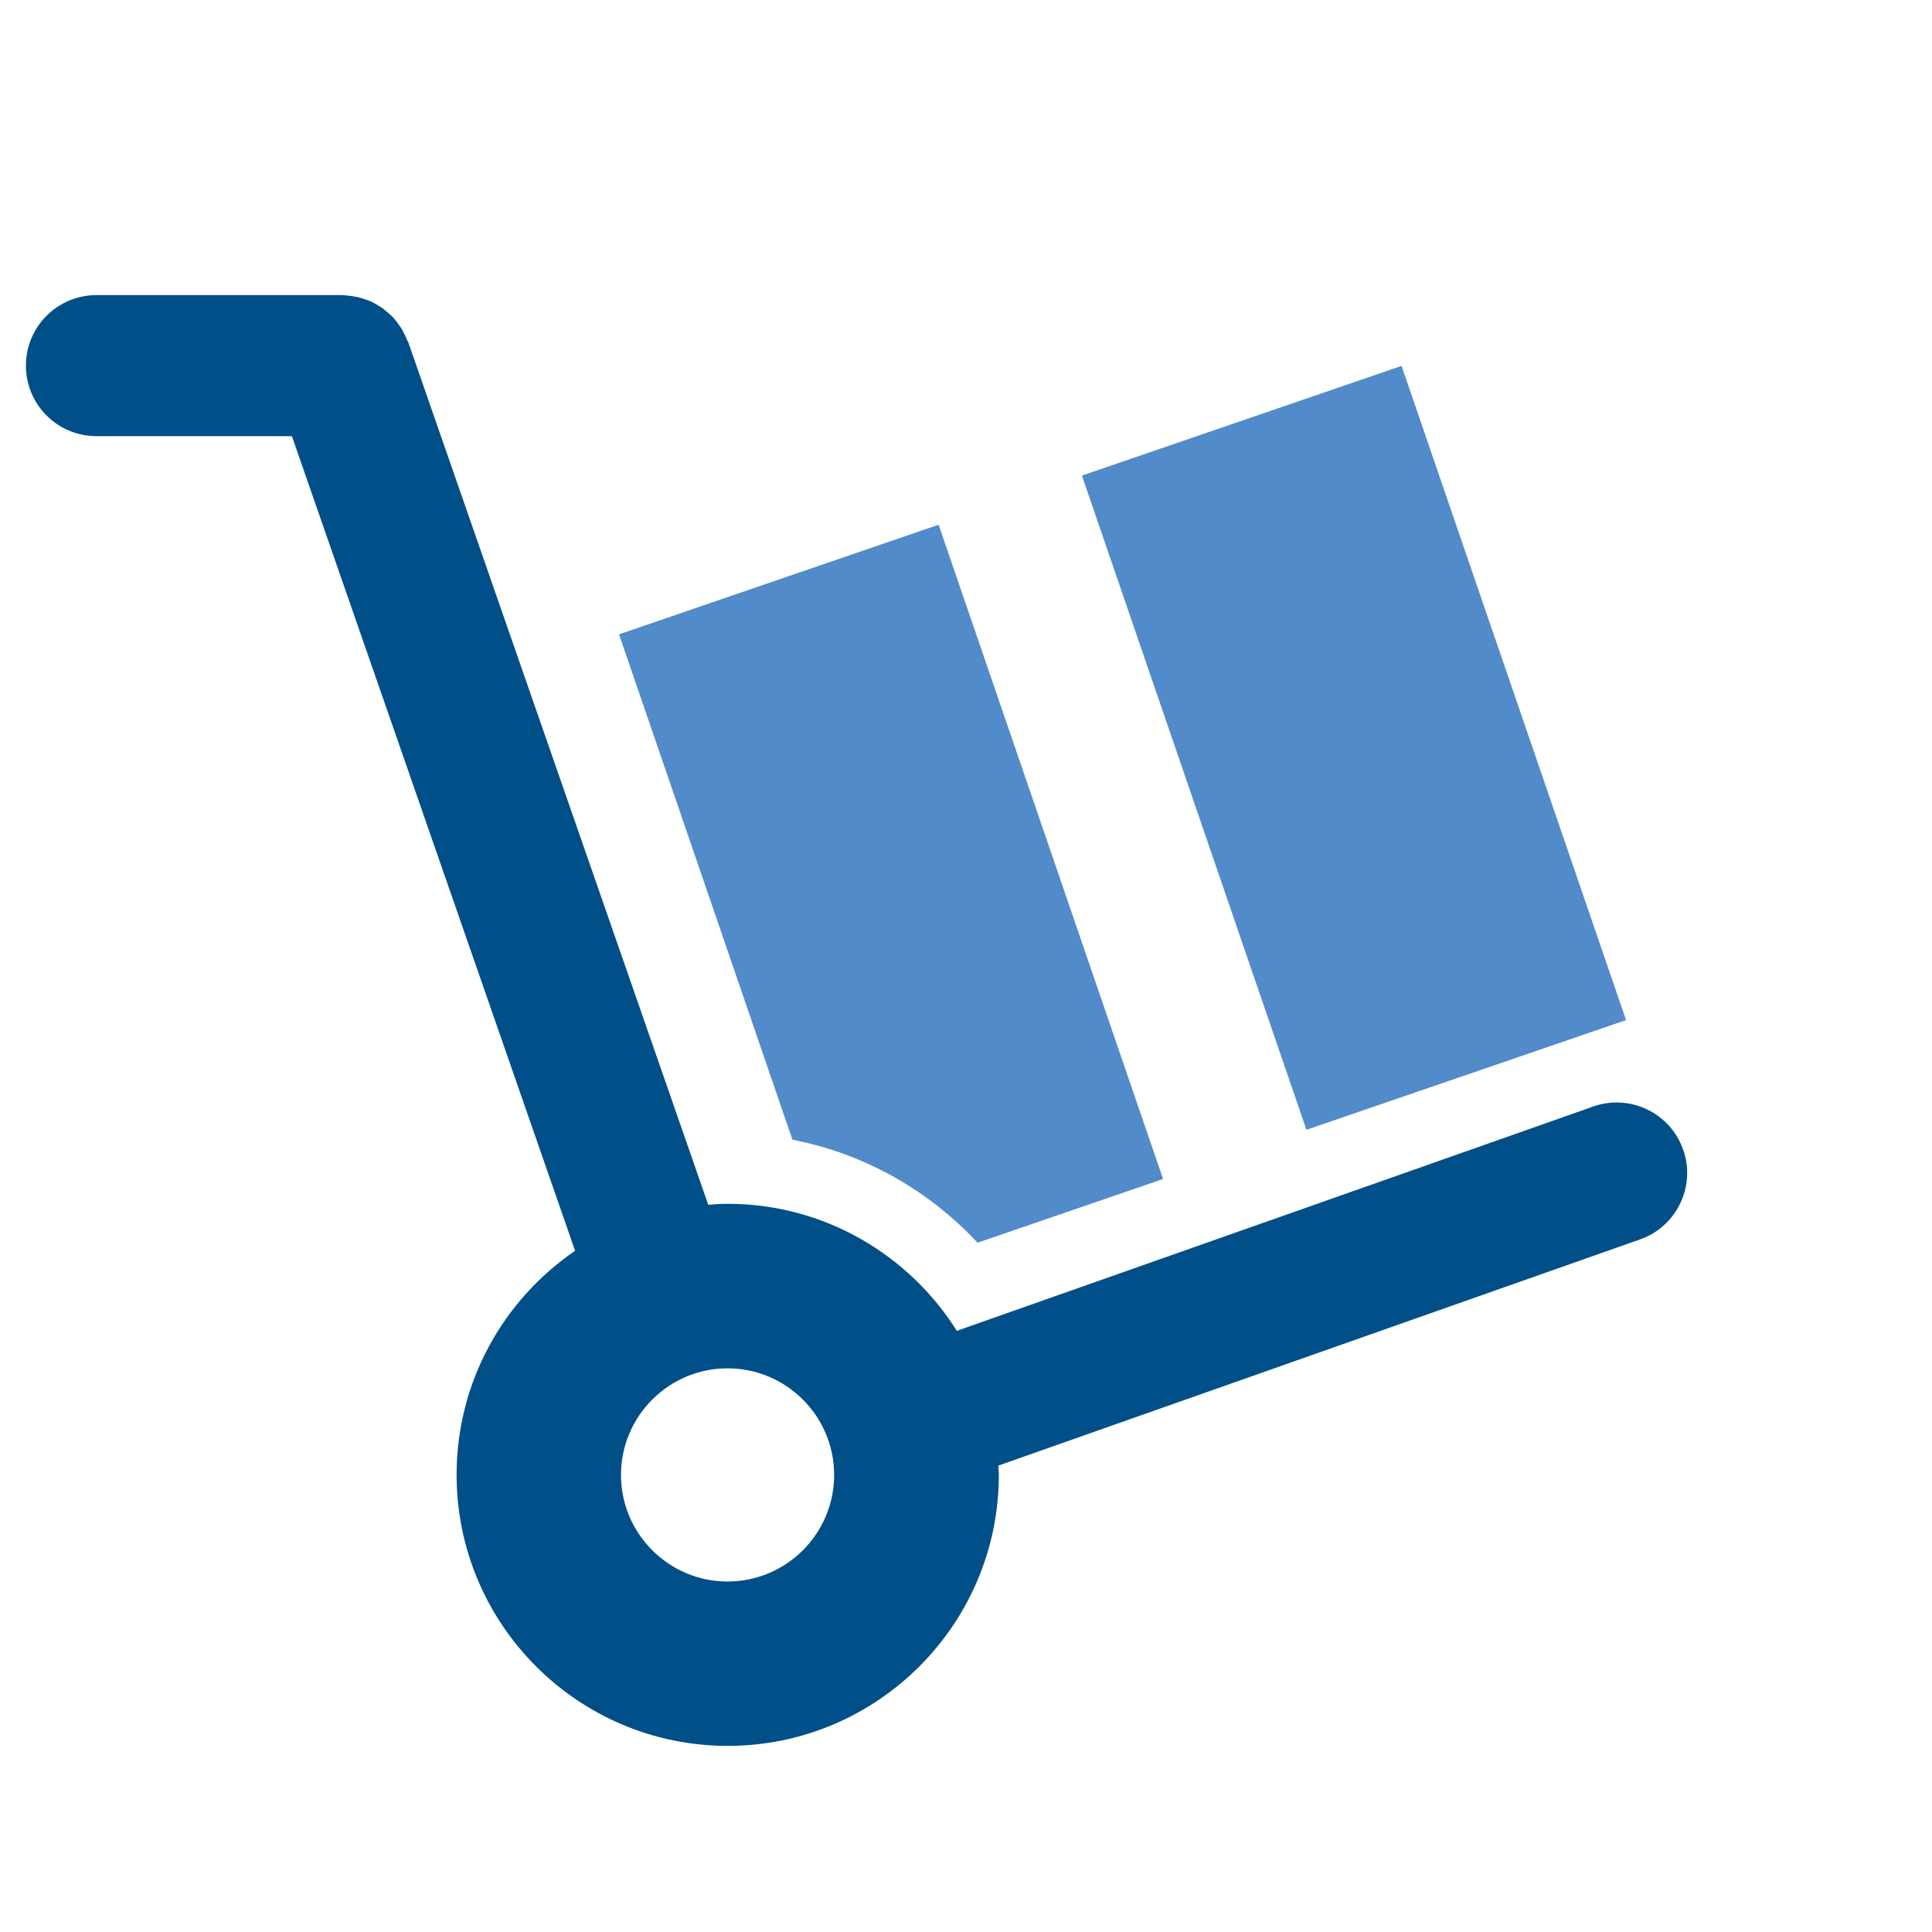
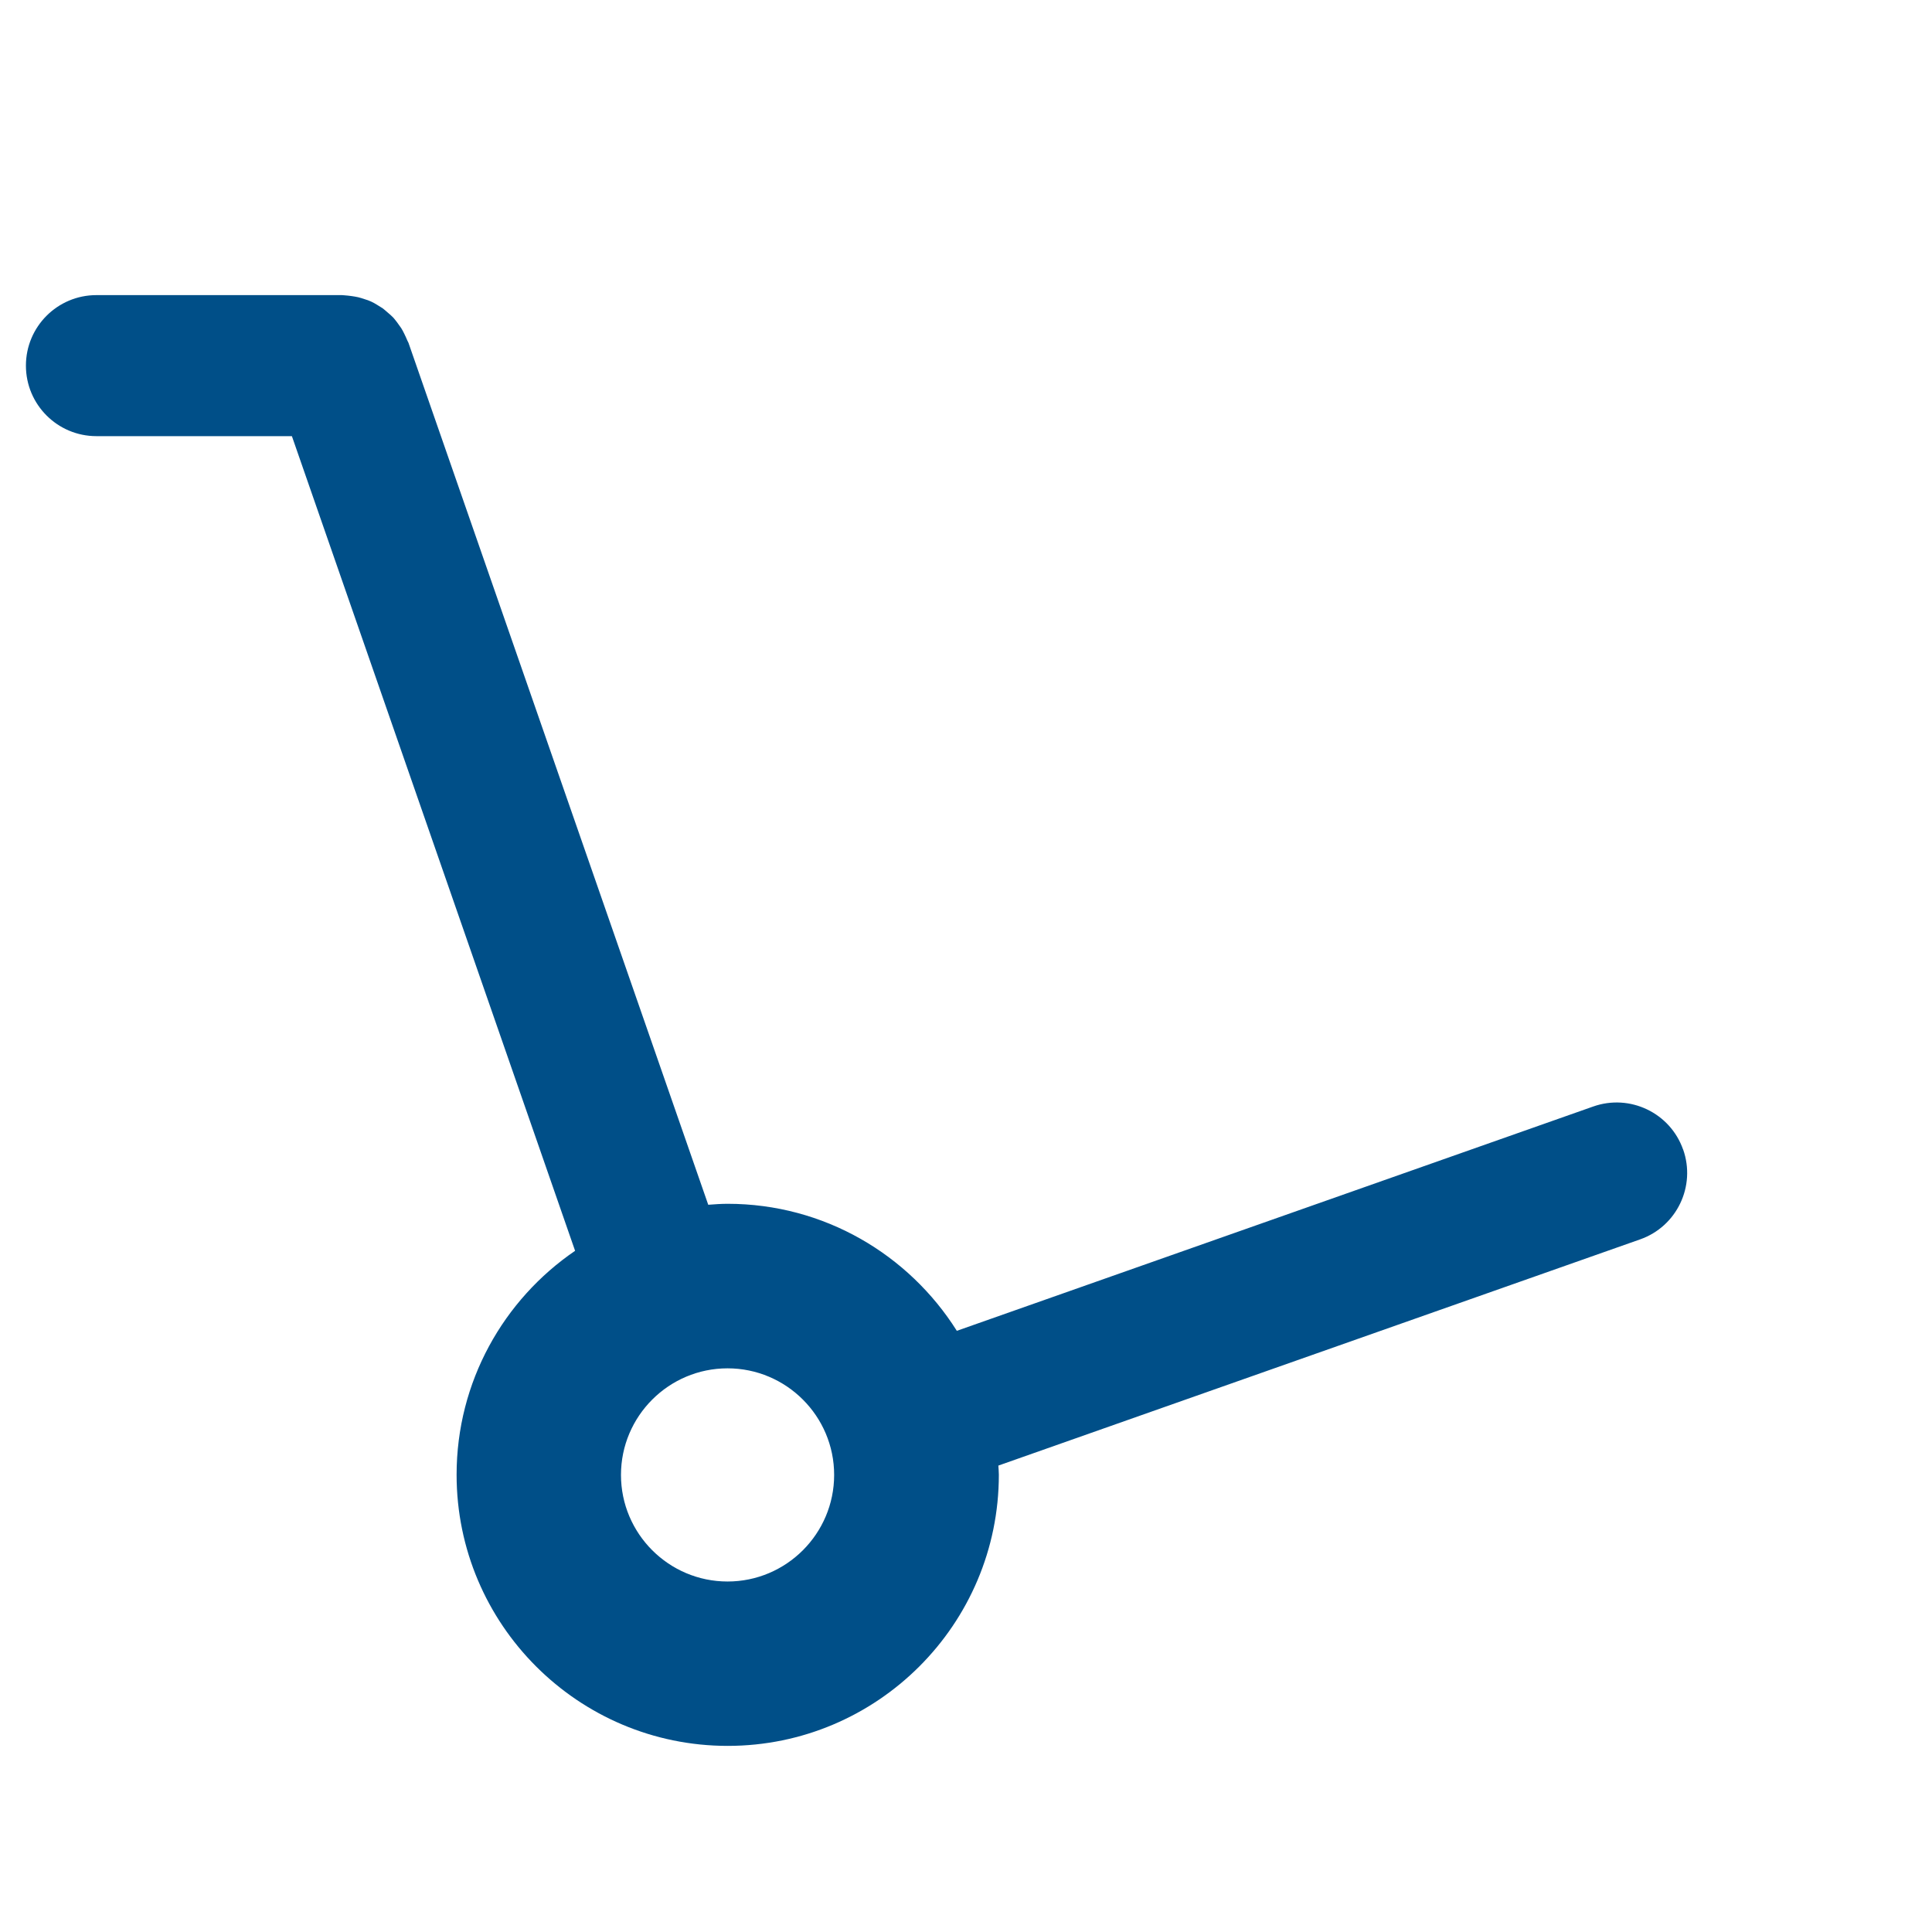
<svg xmlns="http://www.w3.org/2000/svg" id="icons" viewBox="0 0 120 120">
-   <rect x="73.6" y="24.97" width="20.99" height="42.96" transform="translate(-10.52 29.81) rotate(-18.94)" style="fill:#518bc9;" />
-   <path d="m60.71,77.19l11.53-3.96-13.94-40.64-19.85,6.81,10.77,31.39c4.5.87,8.49,3.17,11.5,6.4Z" style="fill:#518bc9;" />
  <path d="m104.54,71.4c-.8-2.28-3.31-3.48-5.59-2.67l-39.52,13.93c-2.98-4.73-8.24-7.89-14.24-7.89-.4,0-.8.03-1.2.06L25.37,21.29s-.04-.08-.06-.12c-.06-.15-.13-.29-.2-.44-.06-.12-.12-.24-.19-.35-.08-.12-.17-.23-.25-.35-.09-.11-.17-.23-.27-.33-.1-.1-.2-.19-.31-.28-.11-.09-.21-.19-.32-.27-.12-.08-.25-.15-.37-.23-.12-.07-.23-.14-.35-.19-.13-.06-.27-.11-.41-.15-.13-.04-.26-.09-.4-.12-.13-.03-.27-.05-.4-.07-.15-.02-.31-.04-.47-.05-.05,0-.09-.01-.14-.01H5.99c-2.42,0-4.38,1.96-4.38,4.38s1.96,4.38,4.38,4.38h12.14l17.59,50.6c-4.44,3.03-7.36,8.13-7.36,13.91,0,9.29,7.55,16.84,16.84,16.84s16.84-7.55,16.84-16.84c0-.19-.02-.38-.03-.57l39.86-14.05c2.28-.8,3.48-3.31,2.67-5.59Zm-59.35,26.83c-3.65,0-6.62-2.97-6.62-6.62s2.97-6.62,6.62-6.62,6.62,2.97,6.62,6.62-2.97,6.62-6.62,6.62Z" style="fill:#004f88;" />
</svg>